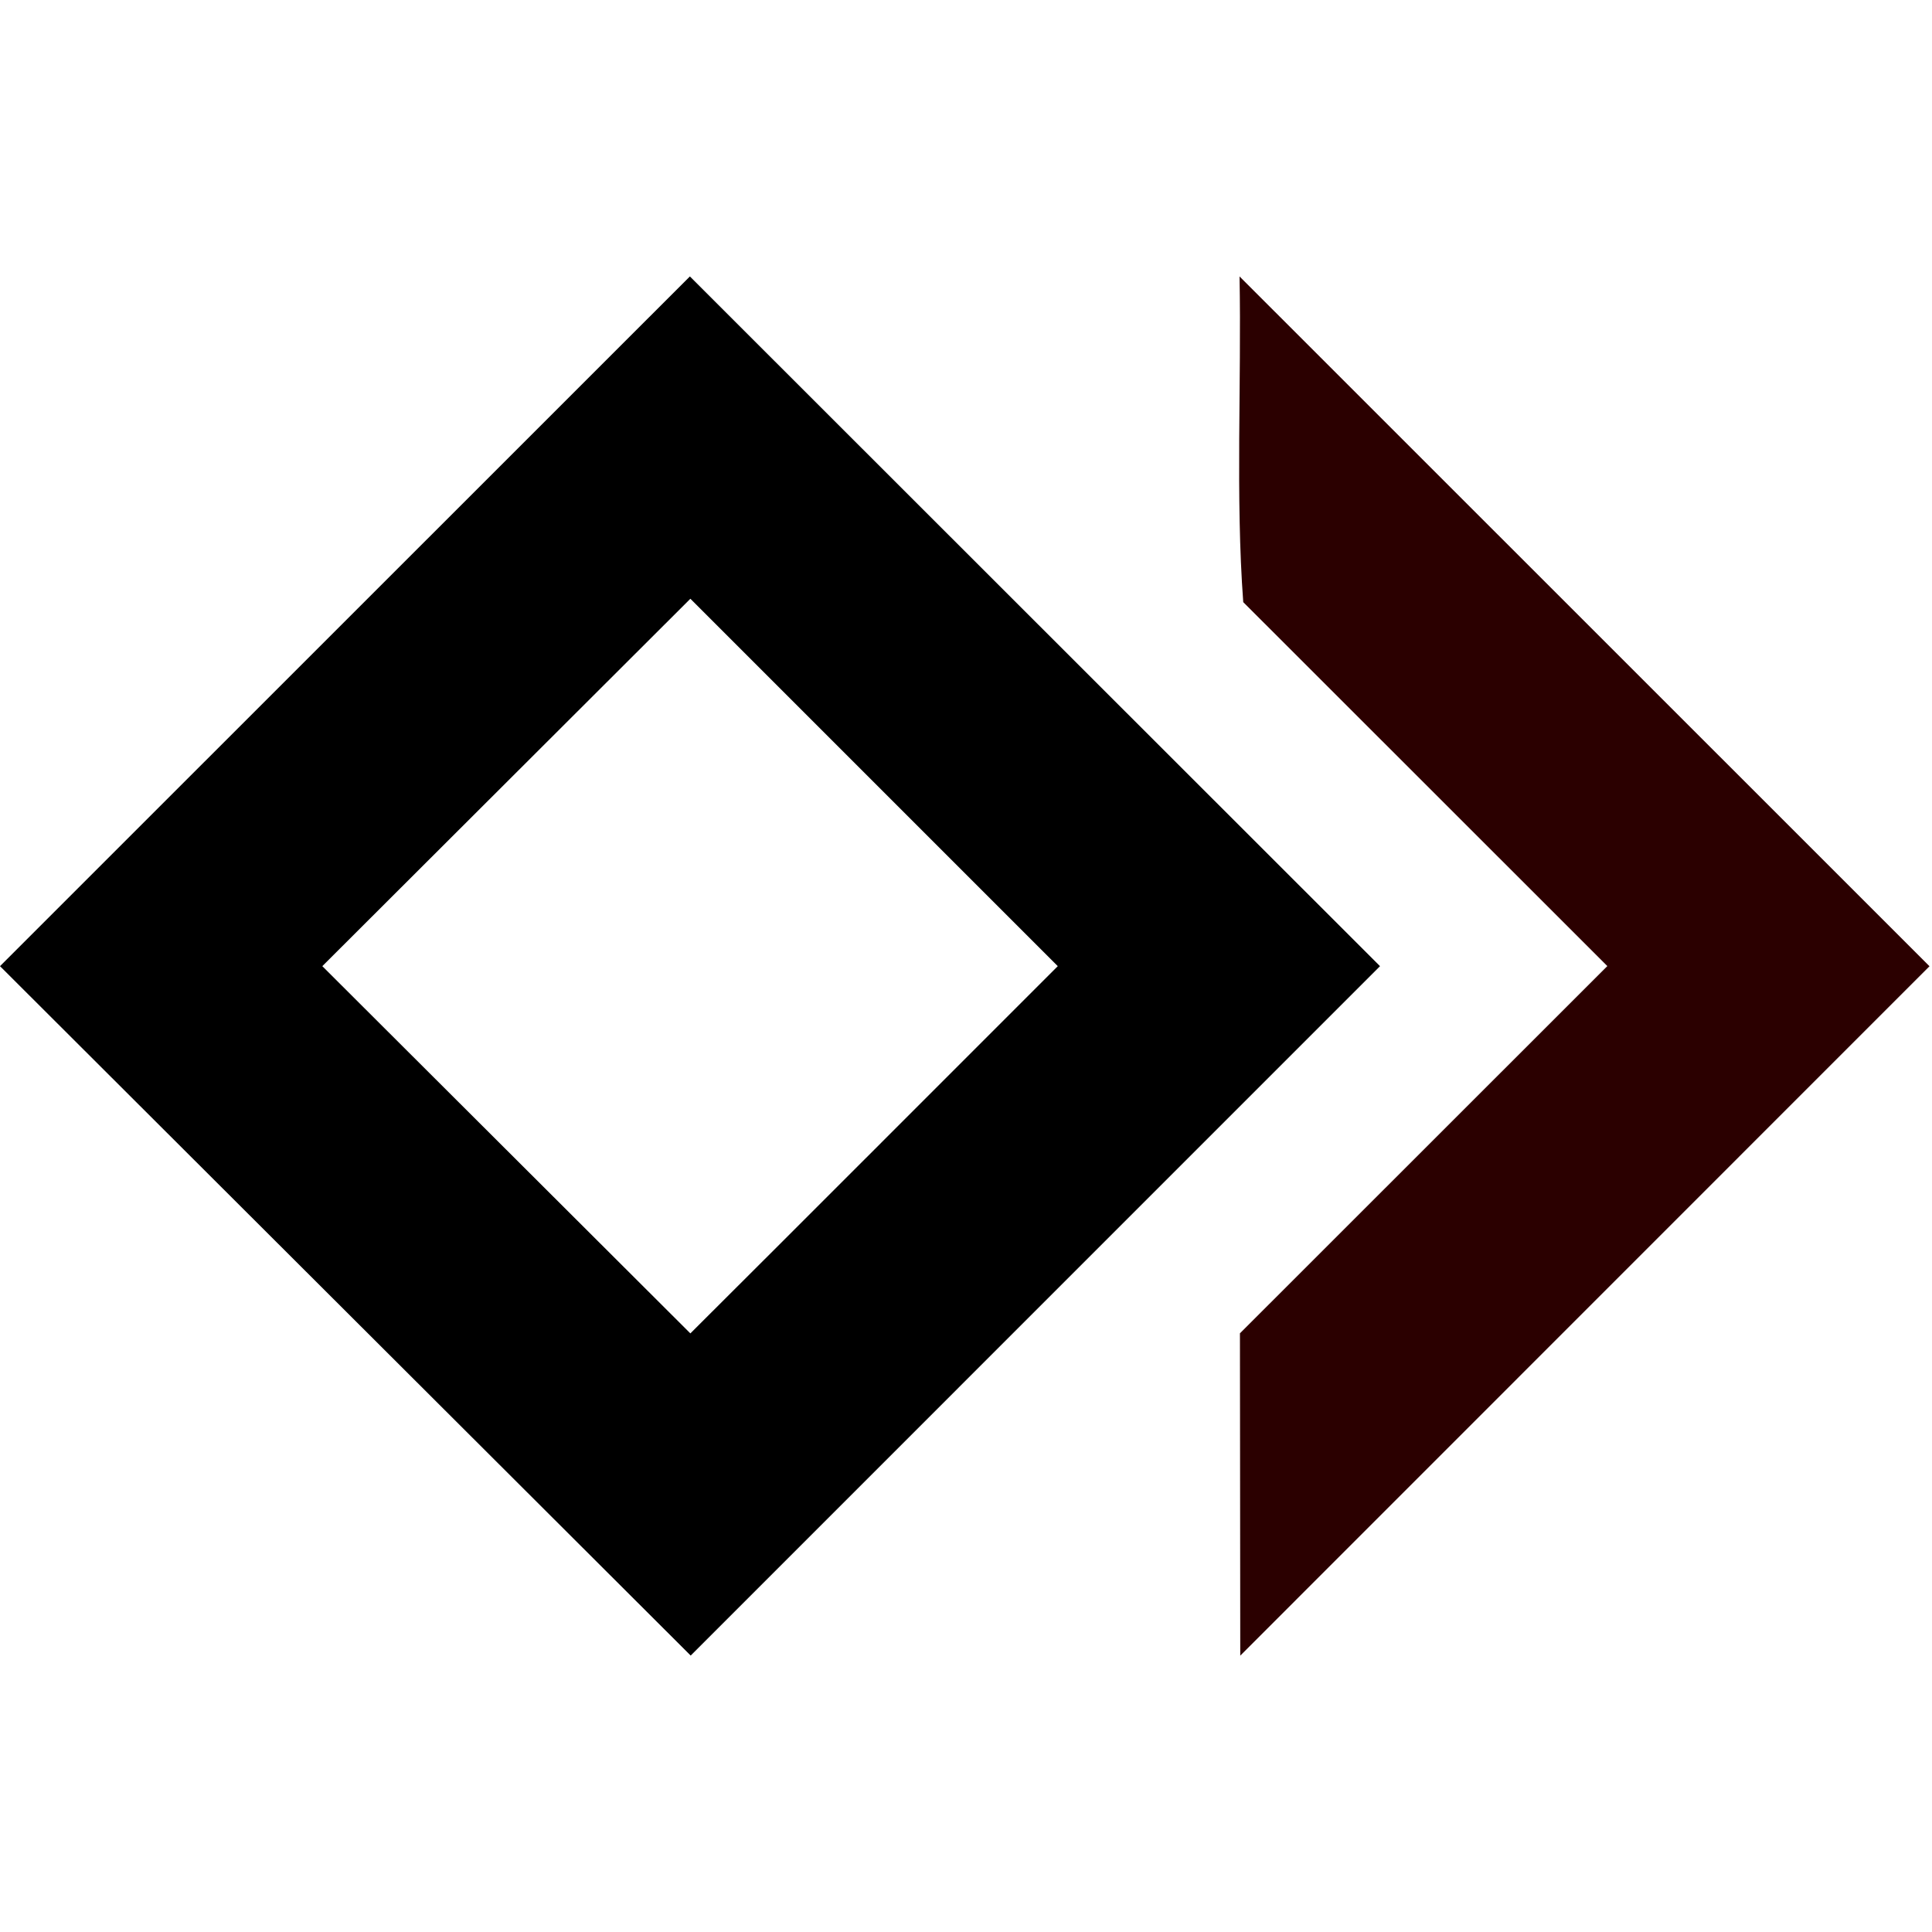
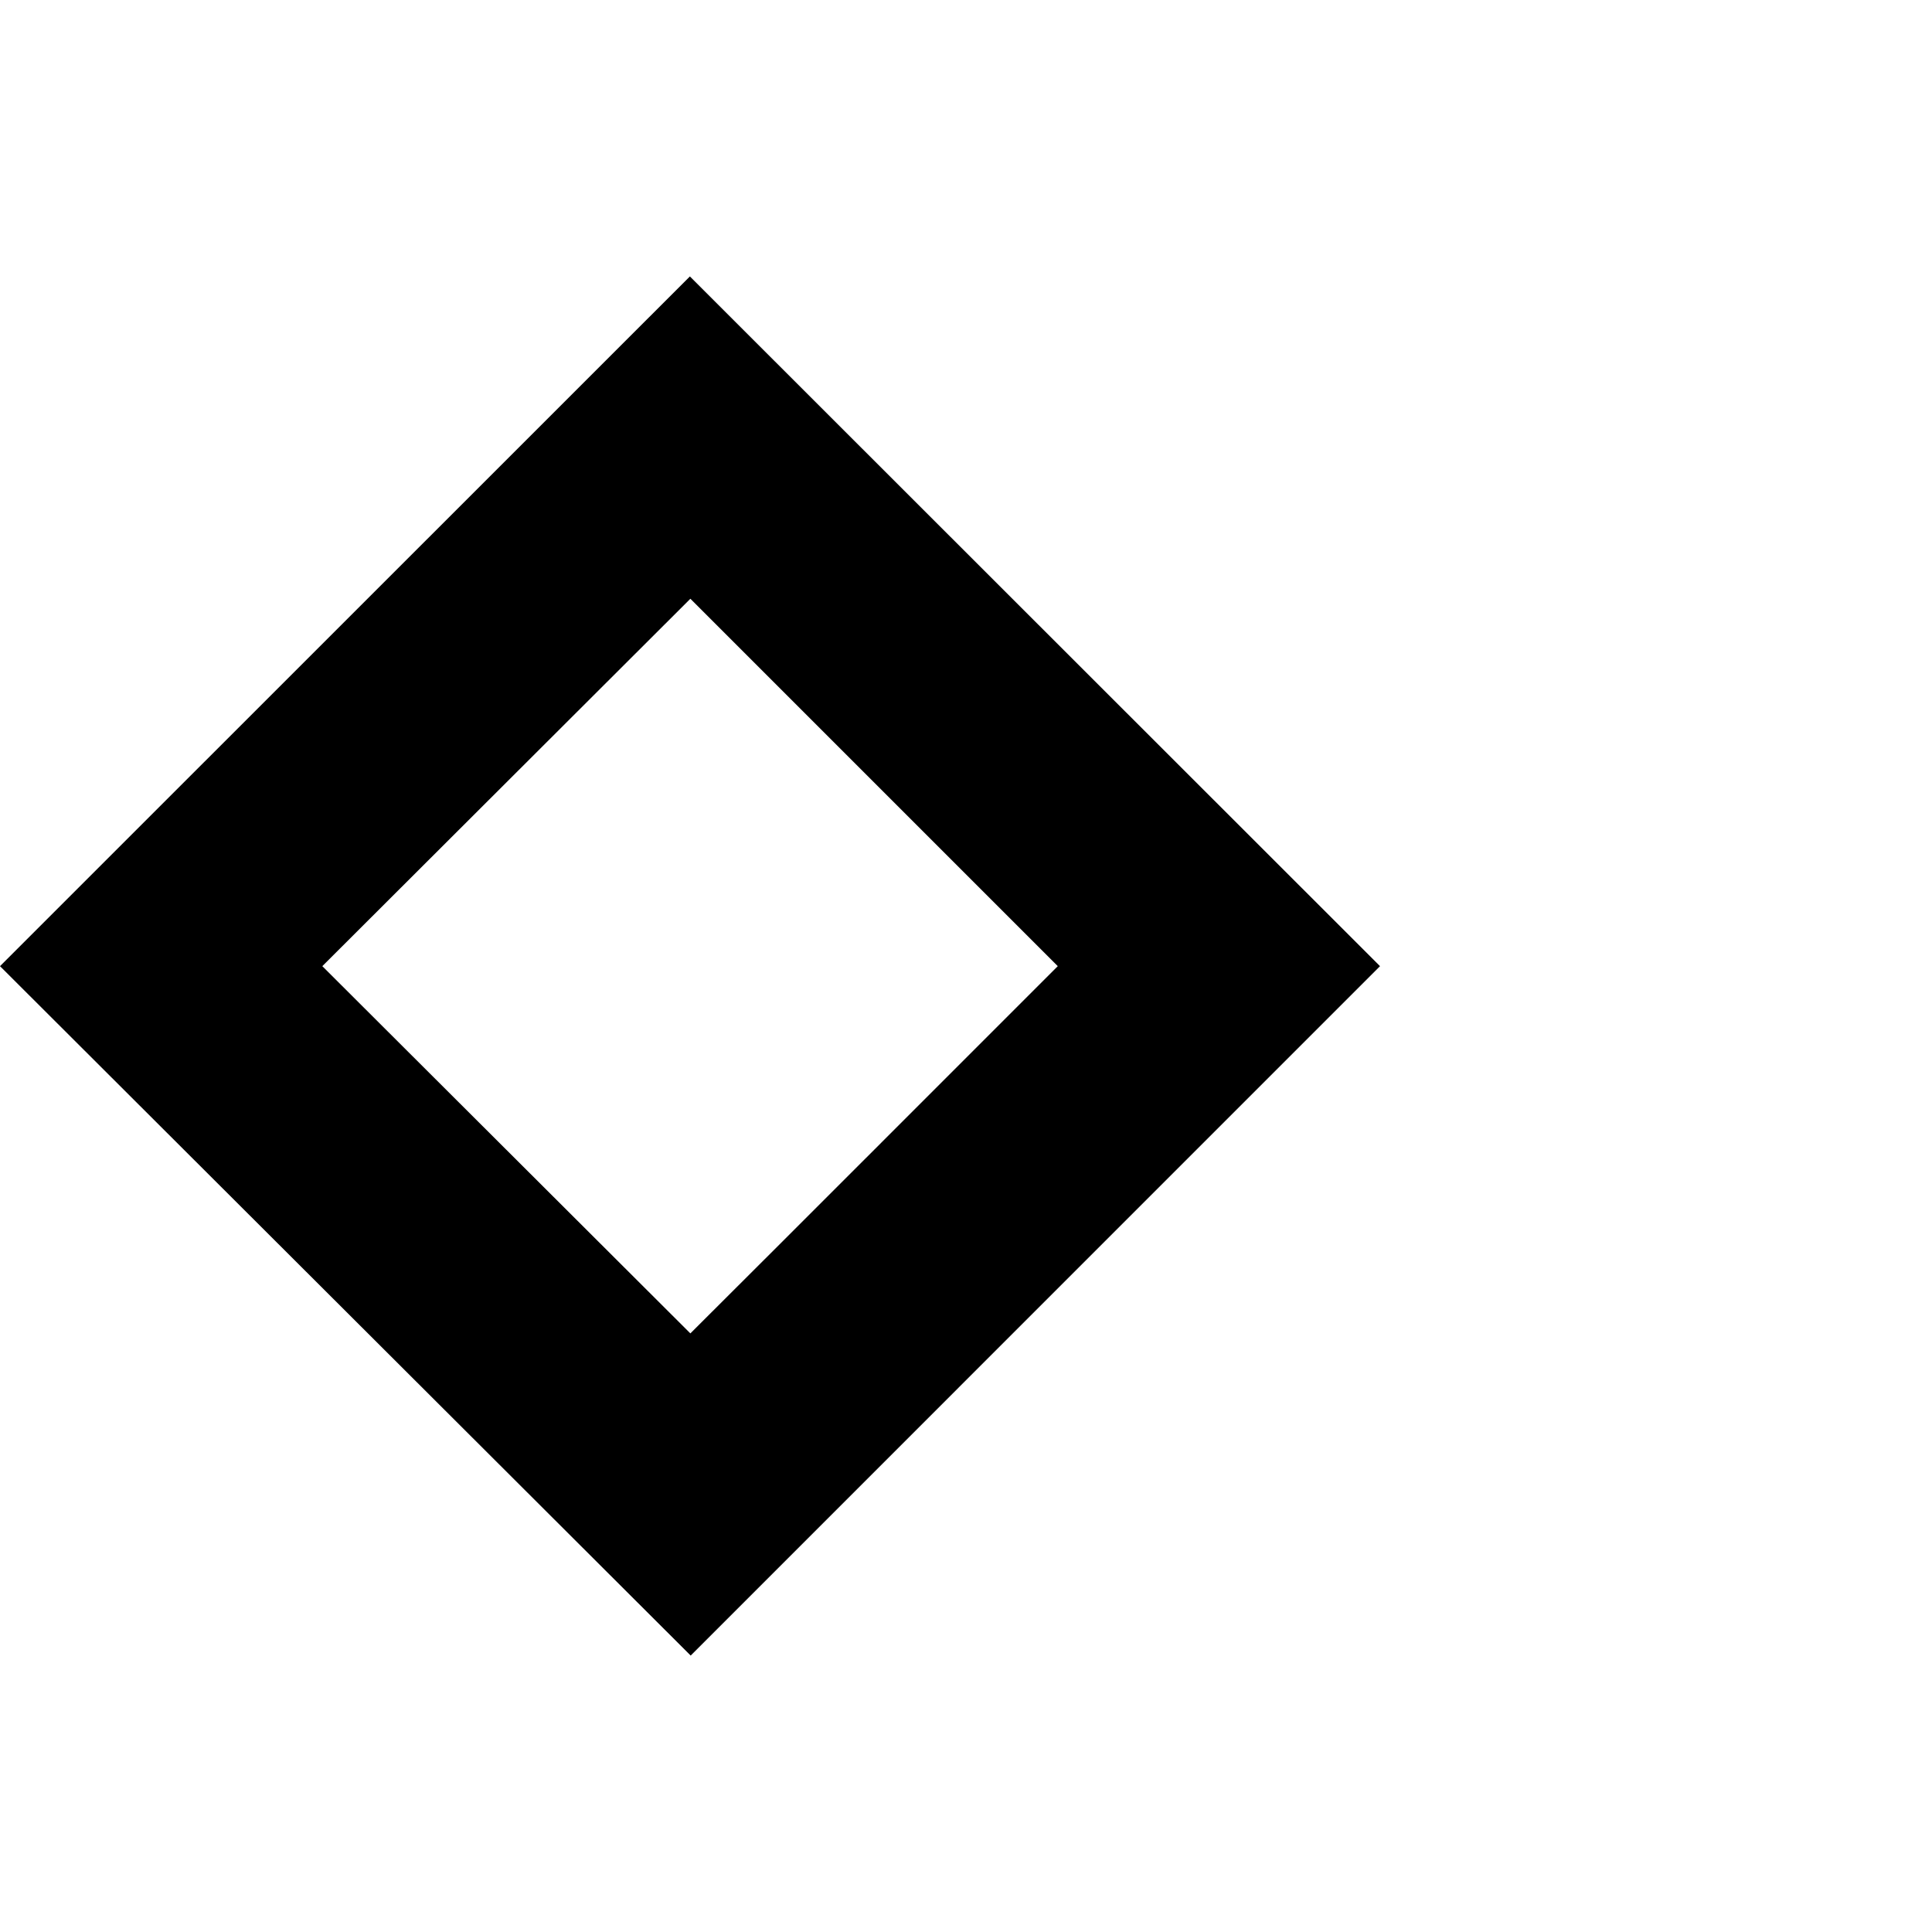
<svg xmlns="http://www.w3.org/2000/svg" xmlns:ns1="http://sodipodi.sourceforge.net/DTD/sodipodi-0.dtd" xmlns:ns2="http://www.inkscape.org/namespaces/inkscape" width="24" height="24" version="1.1" id="svg8" ns1:docname="monologo.svg" ns2:version="1.2.2 (b0a8486541, 2022-12-01)">
  <defs id="defs12">
    <filter style="color-interpolation-filters:sRGB;" ns2:label="Greyscale" id="filter406" x="0" y="0" width="1" height="1">
      <feColorMatrix values="-10 -10 -10 -10 0 -10 -10 -10 -10 0 -10 -10 -10 -10 0 0 0 0 1 0 " id="feColorMatrix404" result="fbSourceGraphic" />
      <feColorMatrix result="fbSourceGraphicAlpha" in="fbSourceGraphic" values="0 0 0 -1 0 0 0 0 -1 0 0 0 0 -1 0 0 0 0 1 0" id="feColorMatrix444" />
      <feColorMatrix id="feColorMatrix446" values="-10 -10 -10 -10 0 -10 -10 -10 -10 0 -10 -10 -10 -10 0 0 0 0 1 0 " in="fbSourceGraphic" />
    </filter>
    <filter style="color-interpolation-filters:sRGB;" ns2:label="Greyscale" id="filter426" x="0" y="0" width="1" height="1">
      <feColorMatrix values="-10 -10 -10 -10 0 -10 -10 -10 -10 0 -10 -10 -10 -10 0 0 0 0 1 0 " id="feColorMatrix424" result="fbSourceGraphic" />
      <feColorMatrix result="fbSourceGraphicAlpha" in="fbSourceGraphic" values="0 0 0 -1 0 0 0 0 -1 0 0 0 0 -1 0 0 0 0 1 0" id="feColorMatrix464" />
      <feColorMatrix id="feColorMatrix466" values="-10 -10 -10 -10 0 -10 -10 -10 -10 0 -10 -10 -10 -10 0 0 0 0 1 0 " in="fbSourceGraphic" />
    </filter>
  </defs>
  <ns1:namedview id="namedview10" pagecolor="#505050" bordercolor="#ffffff" borderopacity="1" ns2:showpageshadow="0" ns2:pageopacity="0" ns2:pagecheckerboard="1" ns2:deskcolor="#505050" showgrid="false" ns2:zoom="42.791667" ns2:cx="17.94742" ns2:cy="10.726388" ns2:window-width="3770" ns2:window-height="2091" ns2:window-x="0" ns2:window-y="0" ns2:window-maximized="1" ns2:current-layer="svg8" />
  <path id="path2" style="filter:url(#filter406)" d="M 8.57,3.434 C 5.714,6.29 2.857,9.146 0,12.002 2.86,14.857 5.72,17.712 8.58,20.566 11.434,17.712 14.288,14.857 17.143,12.002 14.285,9.146 11.428,6.29 8.57,3.434 Z m 0.006,4.004 c 1.521,1.521 3.043,3.043 4.564,4.564 -1.522,1.521 -3.041,3.044 -4.564,4.562 C 7.052,15.044 5.528,13.523 4.004,12.002 5.528,10.48 7.052,8.959 8.576,7.438 Z" />
-   <path id="path260" style="fill:#2b0000;stroke-width:0.023;filter:url(#filter426)" d="m 15.398,3.434 c 0.025,1.323 -0.051,2.735 0.046,4.046 1.508,1.507 3.015,3.014 4.523,4.521 -1.521,1.521 -3.043,3.042 -4.564,4.562 0.001,1.335 0.003,2.669 0.004,4.004 2.854,-2.855 5.708,-5.71 8.562,-8.564 -2.857,-2.856 -5.714,-5.712 -8.57,-8.568 z" />
</svg>